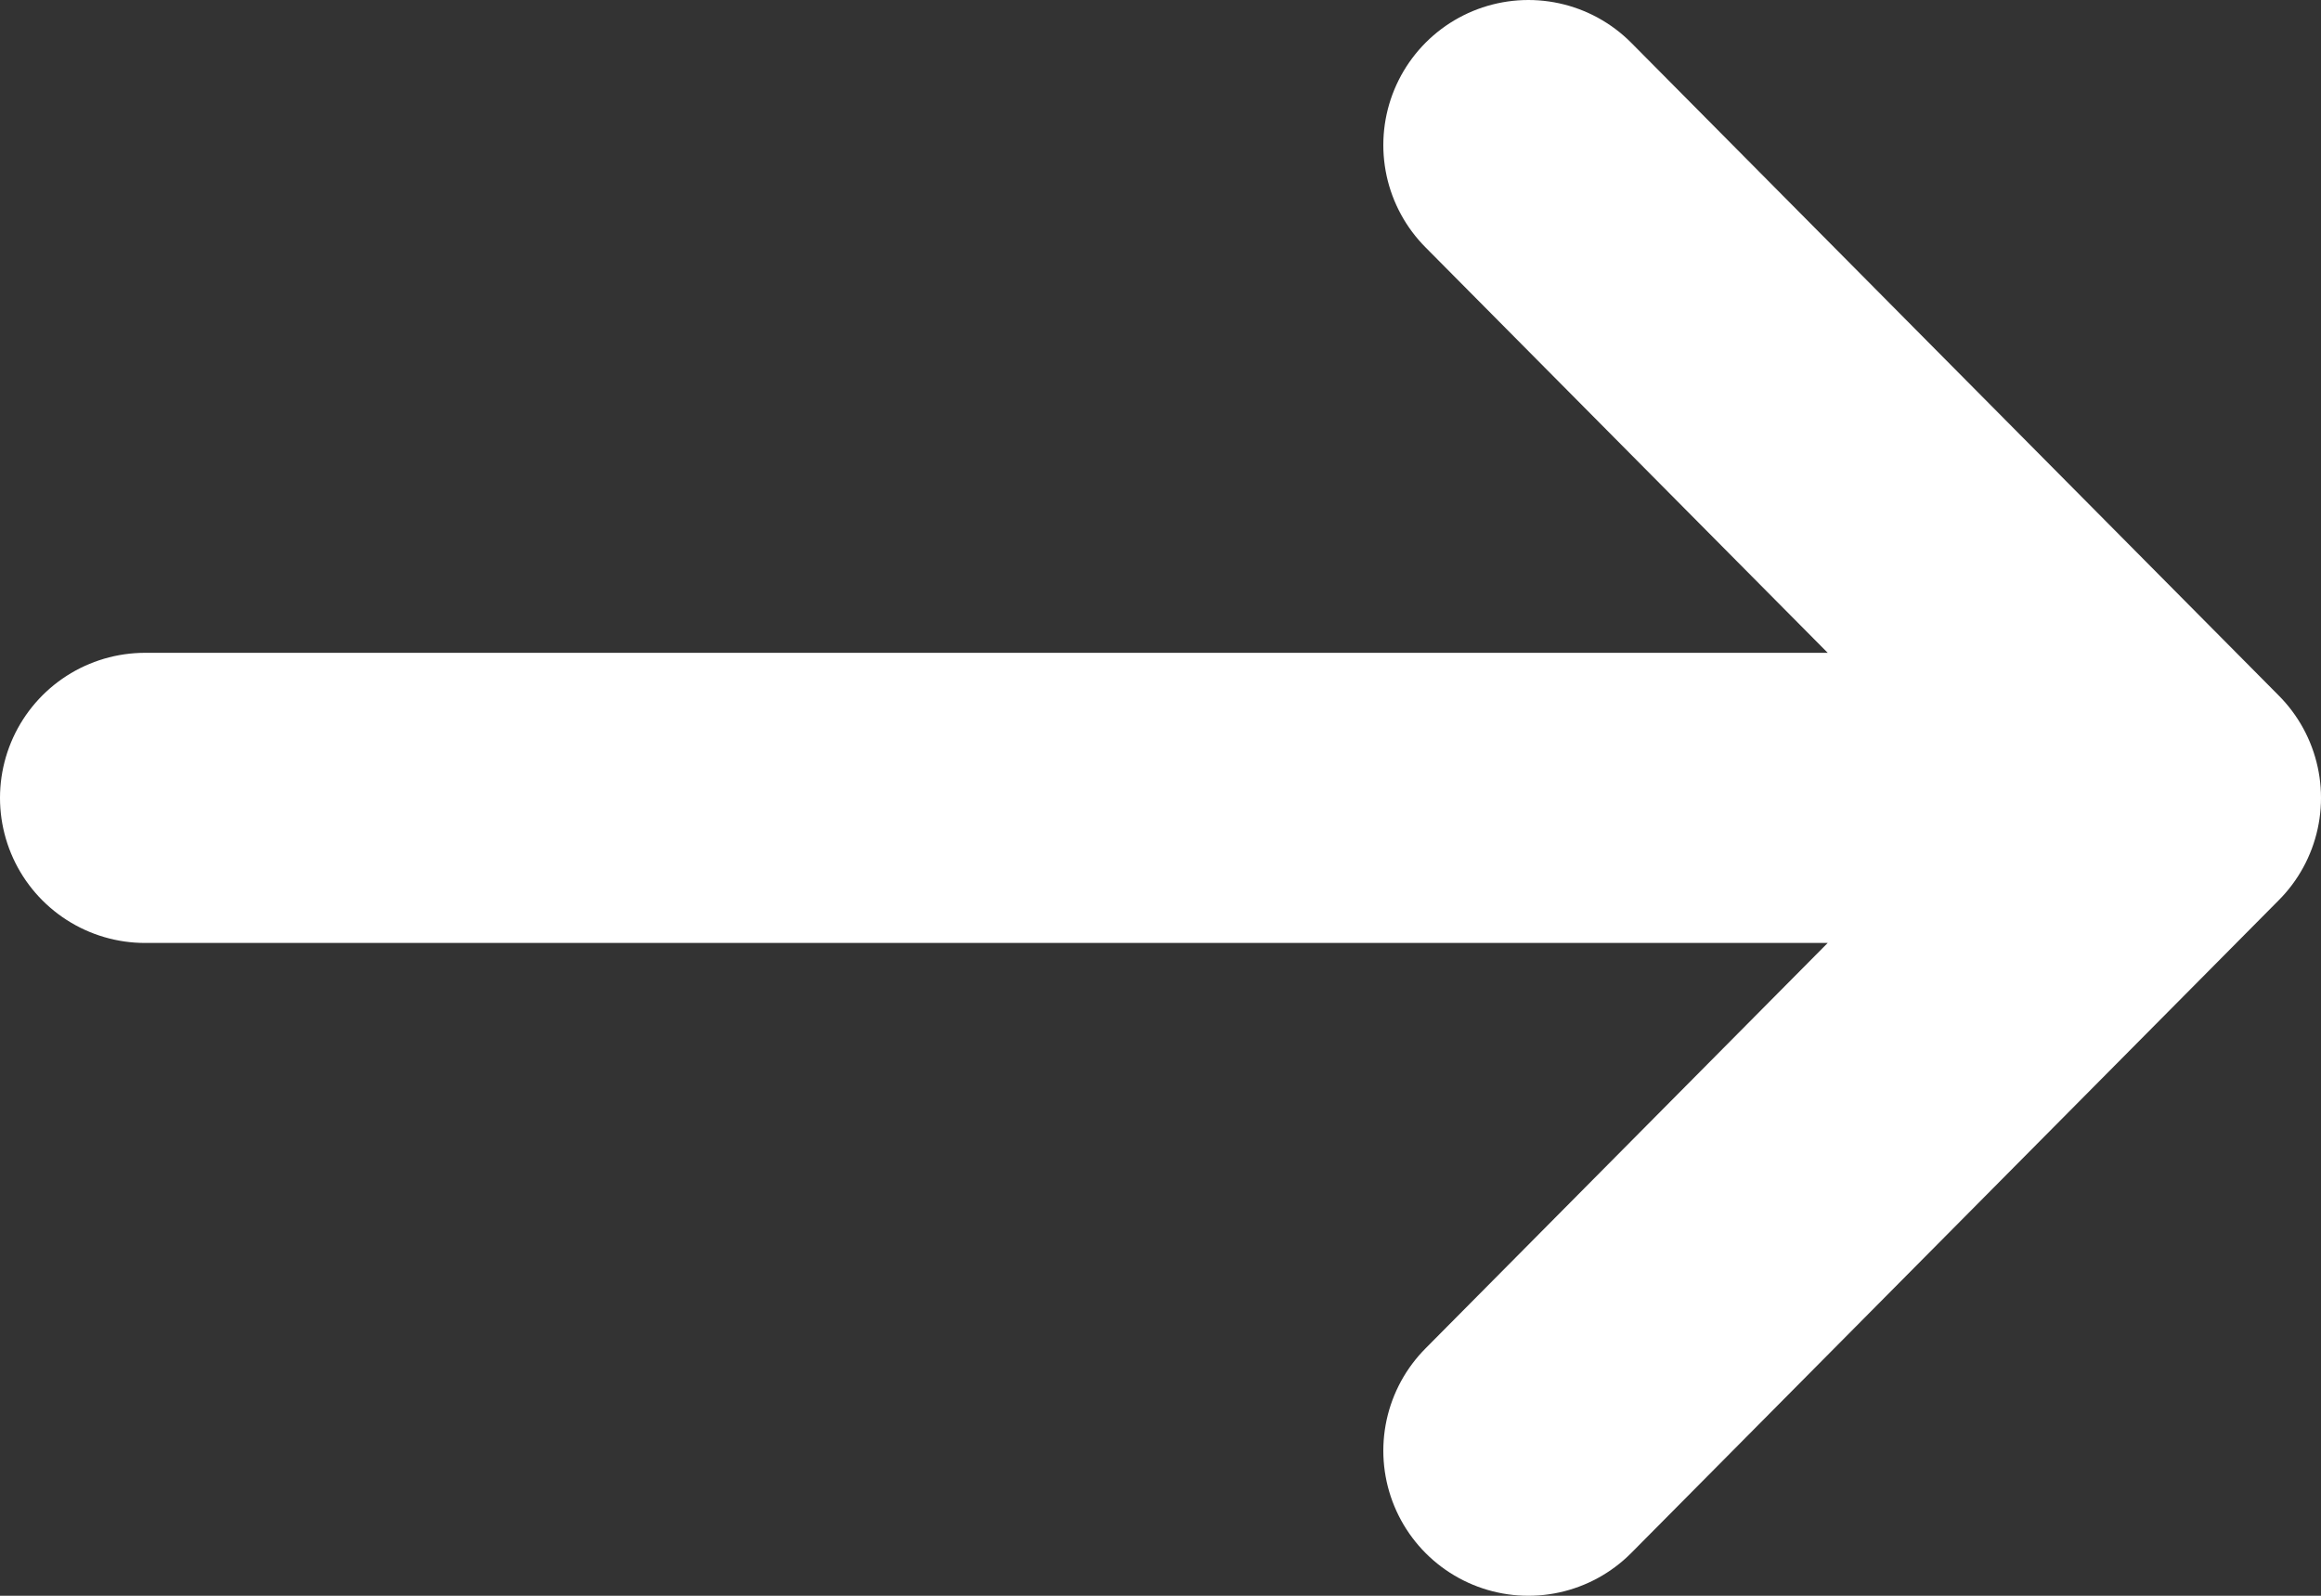
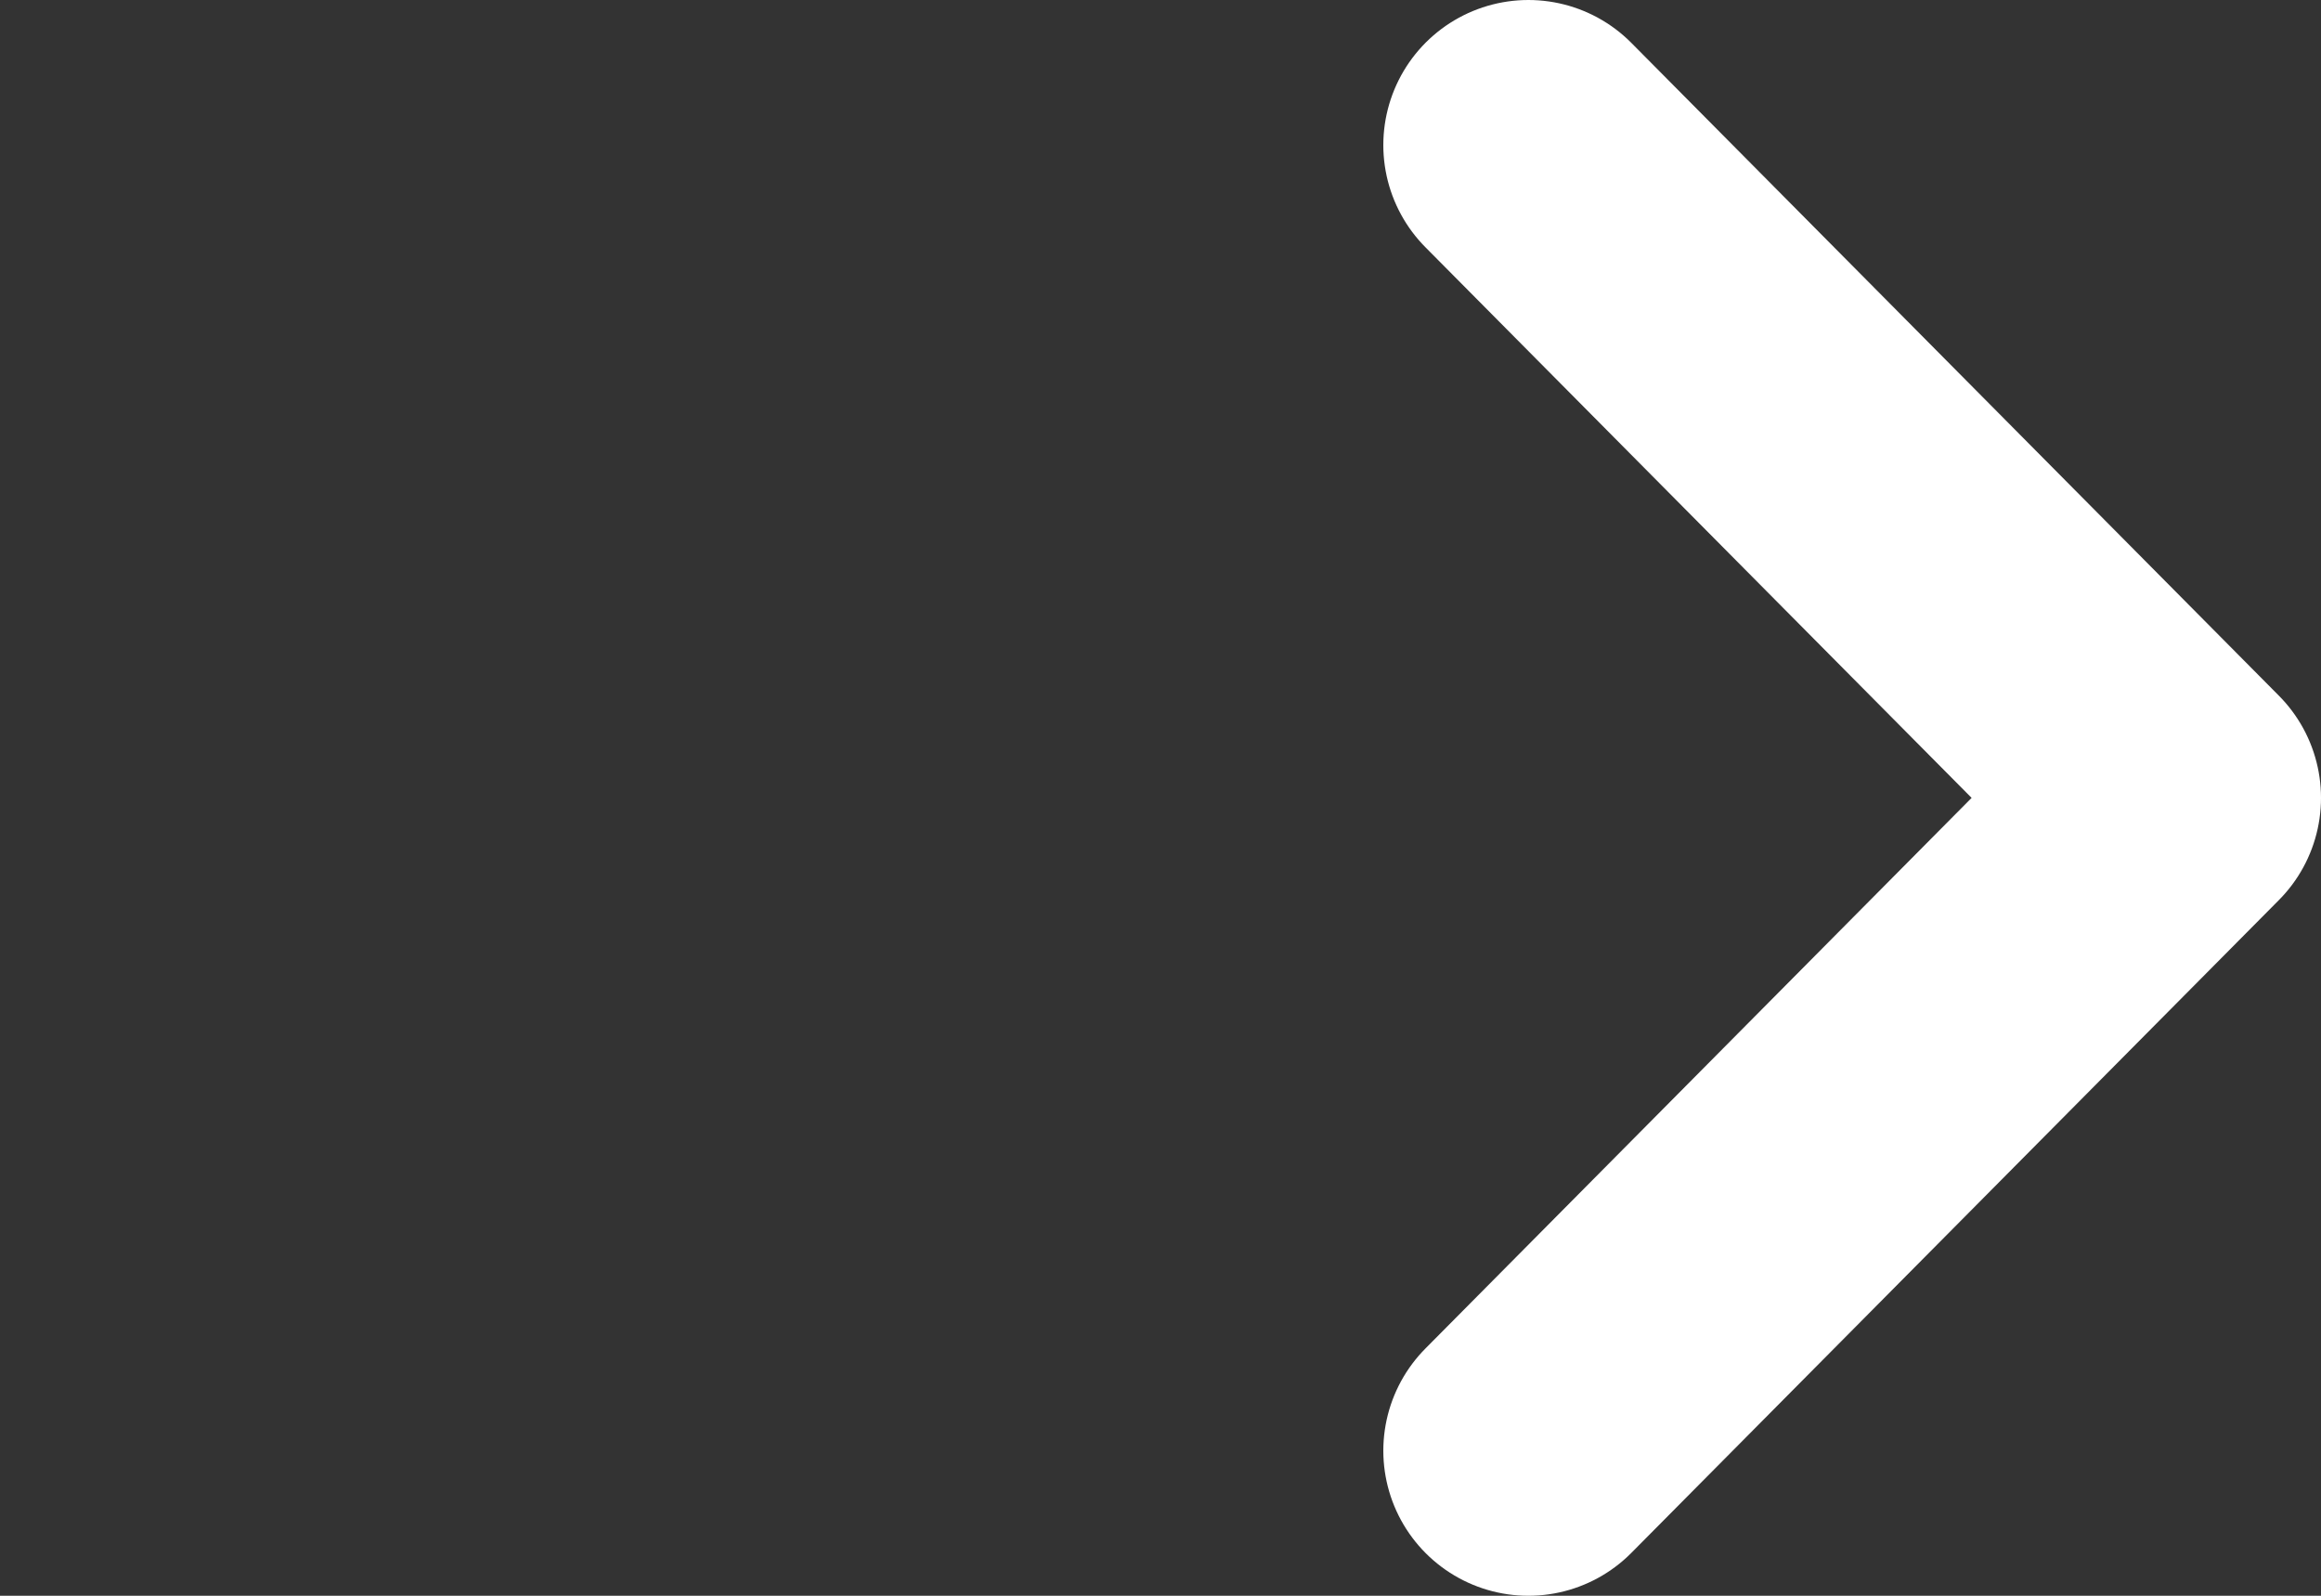
<svg xmlns="http://www.w3.org/2000/svg" width="16" height="11" viewBox="0 0 16 11" fill="none">
  <rect x="0" y="0" width="16" height="11" fill="#333333" stroke="none" />
-   <path d="M15 5.5L1 5.5M15 5.5L10.536 1M15 5.5L10.536 10" stroke="white" stroke-width="2" stroke-linecap="round" stroke-linejoin="round" />
+   <path d="M15 5.5M15 5.5L10.536 1M15 5.5L10.536 10" stroke="white" stroke-width="2" stroke-linecap="round" stroke-linejoin="round" />
</svg>